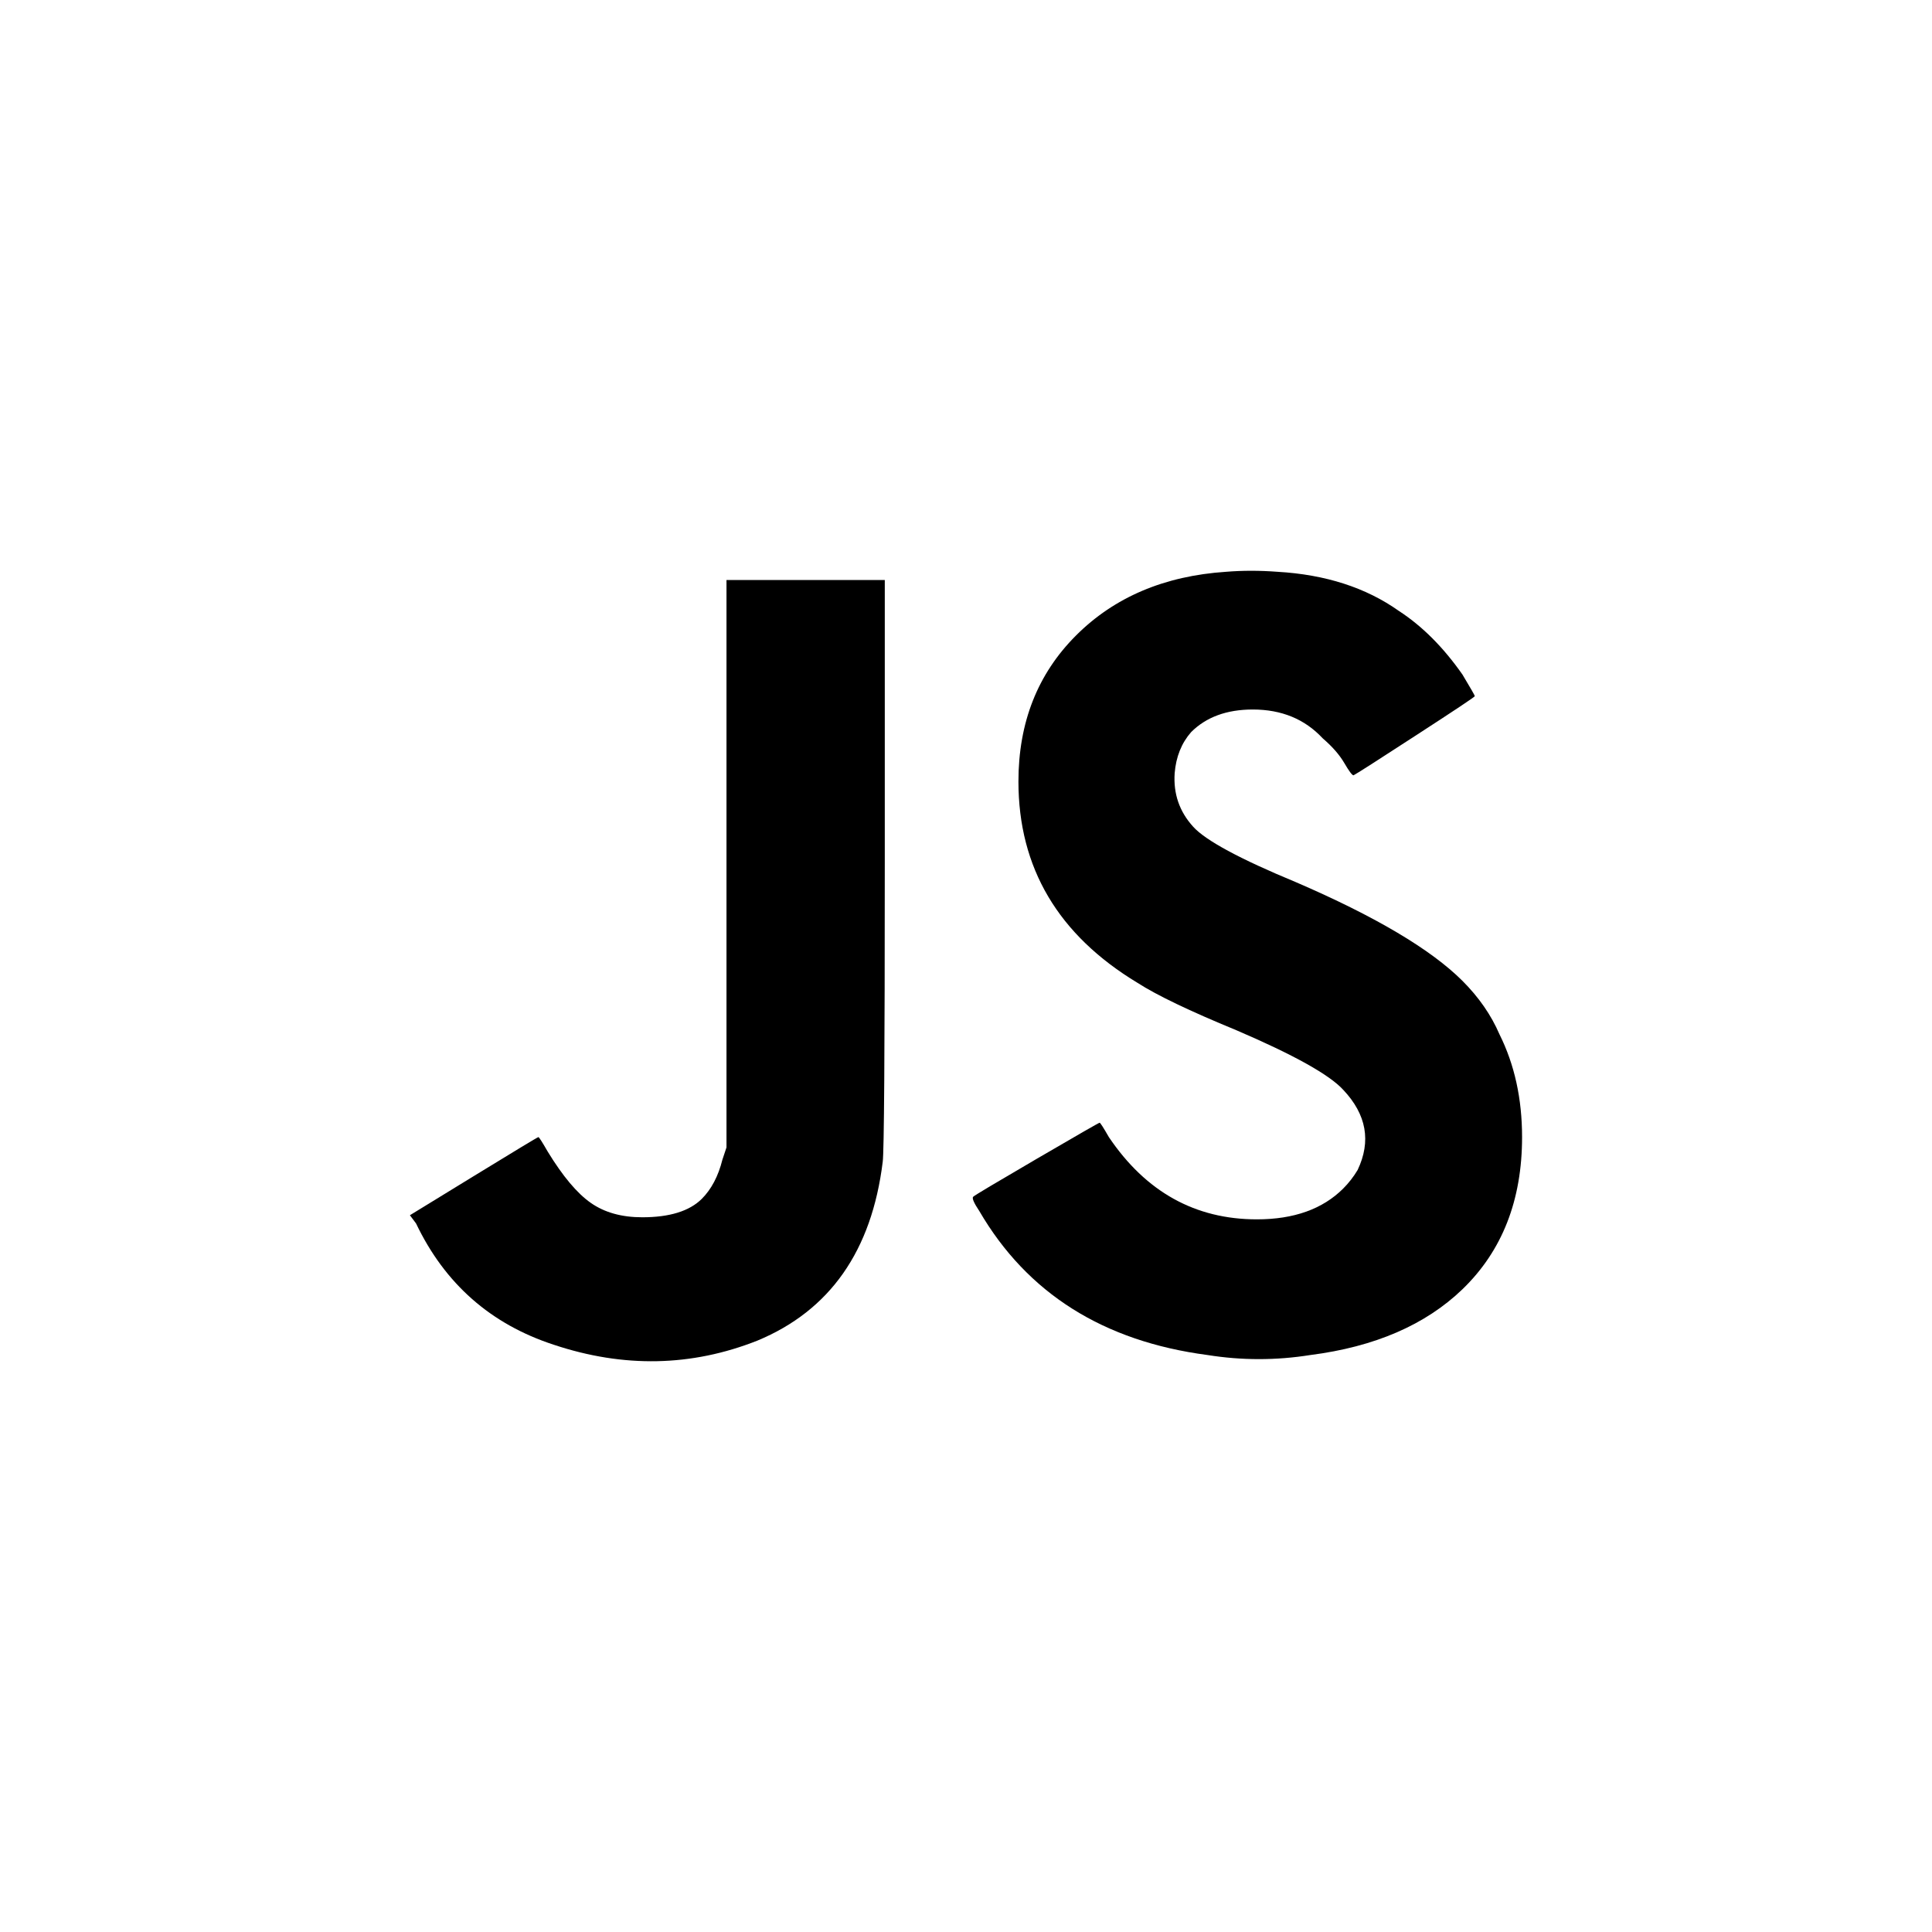
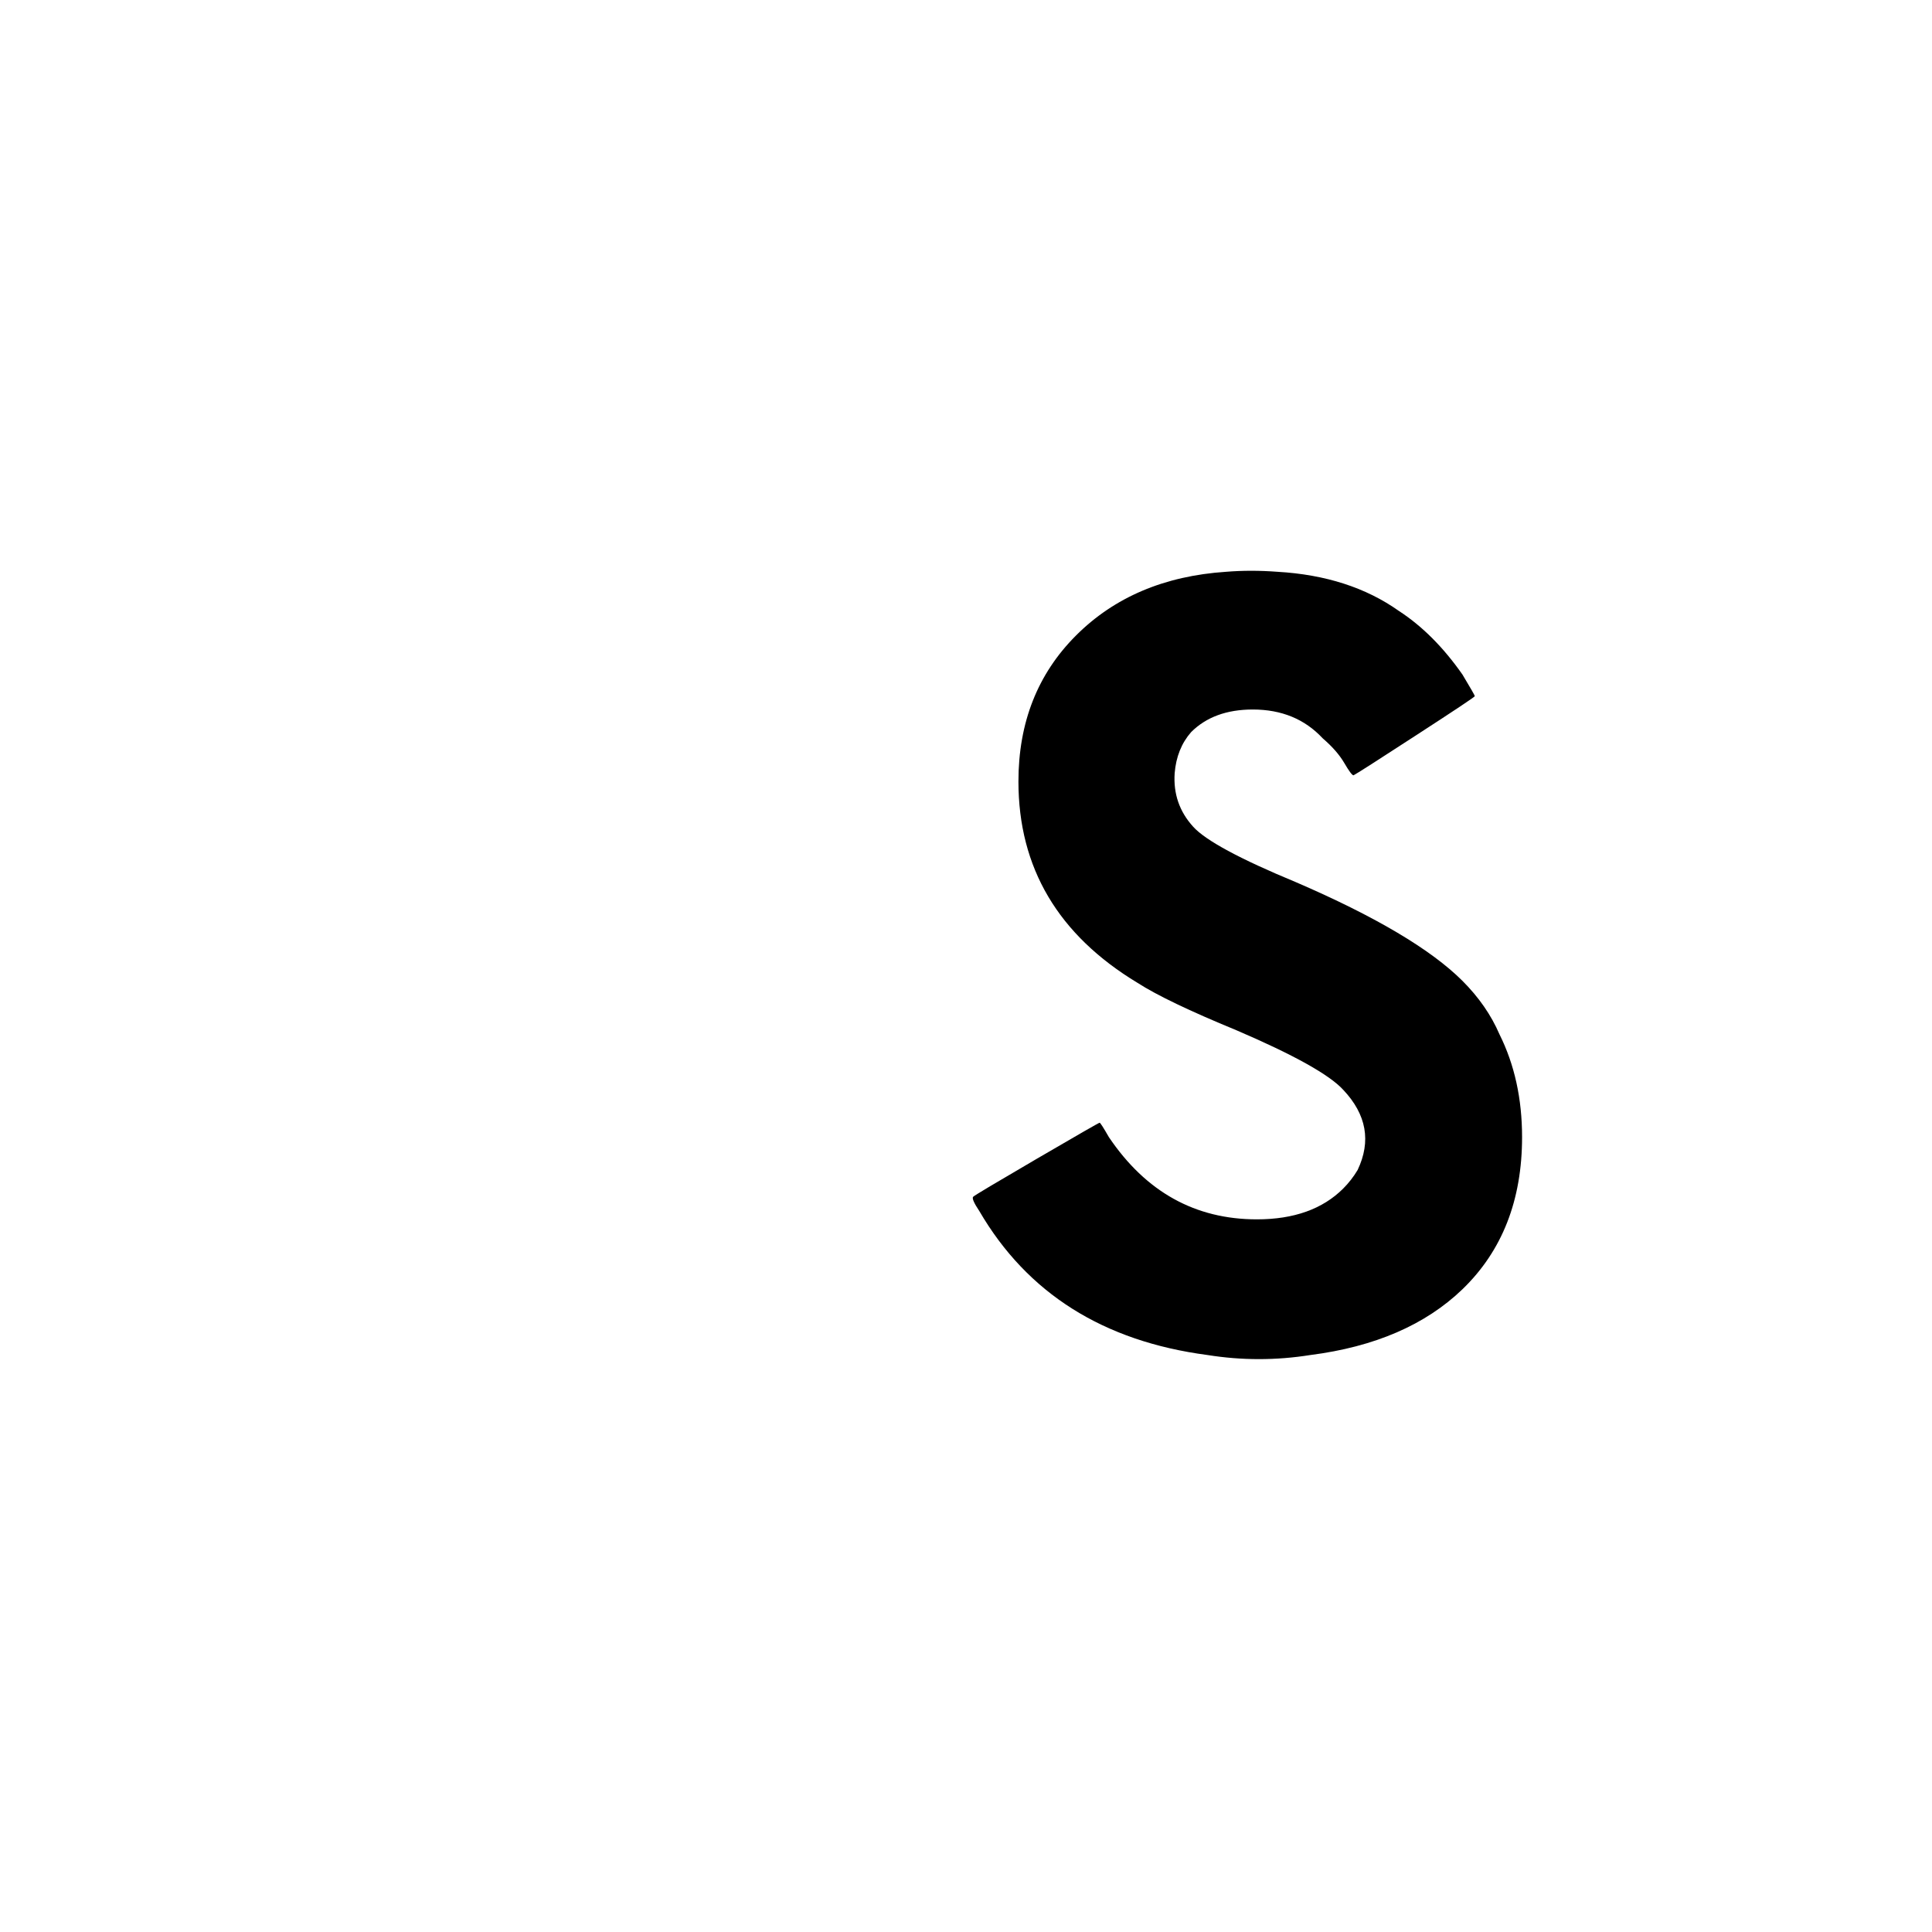
<svg xmlns="http://www.w3.org/2000/svg" version="1.1" id="Layer_1" x="0px" y="0px" width="256px" height="256px" viewBox="0 0 256 256" style="enable-background:new 0 0 256 256;" xml:space="preserve">
  <g>
-     <path d="M96.264,152.036l-0.543,1.633c-0.545,2.18-1.457,3.908-2.723,5.178c-1.636,1.633-4.271,2.449-7.901,2.449   c-2.724,0-4.996-0.633-6.812-1.906c-1.818-1.268-3.724-3.541-5.719-6.811c-0.729-1.268-1.137-1.905-1.225-1.905   c-0.095,0-2.955,1.728-8.582,5.175l-8.444,5.176l0.815,1.09c3.816,7.992,9.898,13.348,18.253,16.072   c9.261,3.086,18.25,2.902,26.968-0.545c9.624-3.997,15.161-11.893,16.615-23.699c0.18-1.27,0.273-14.438,0.273-39.498V76.853   h-10.624H96.264v37.592V152.036z" />
    <path d="M142.574,84.208c-5.085,5.085-7.626,11.533-7.626,19.338c0,11.442,5.264,20.342,15.797,26.697   c2.541,1.635,6.9,3.725,13.077,6.266c7.626,3.268,12.347,5.904,14.165,7.9c3.085,3.268,3.719,6.81,1.906,10.622   c-0.546,0.912-1.184,1.729-1.906,2.452c-2.725,2.725-6.539,4.087-11.442,4.087c-8.17,0-14.71-3.632-19.613-10.896   c-0.729-1.269-1.136-1.907-1.225-1.907c-0.093,0-2.862,1.592-8.31,4.768c-5.448,3.18-8.267,4.859-8.443,5.039   c-0.183,0.182,0.088,0.816,0.817,1.906c6.354,10.896,16.432,17.252,30.236,19.068c4.538,0.723,9.078,0.723,13.62,0   c8.532-1.089,15.255-3.997,20.157-8.716c5.264-5.083,7.899-11.804,7.899-20.158c0-5.081-0.999-9.624-2.994-13.621   c-1.093-2.541-2.725-4.903-4.905-7.083c-4.18-4.174-11.534-8.532-22.062-13.075c-7.45-3.085-11.988-5.536-13.623-7.354   c-1.815-1.996-2.632-4.357-2.45-7.082c0.178-2.18,0.906-3.992,2.179-5.447c1.995-1.998,4.722-2.998,8.172-2.998   c3.813,0,6.899,1.273,9.263,3.815c1.267,1.088,2.22,2.178,2.86,3.269c0.635,1.089,1.043,1.635,1.225,1.635   c0.363-0.179,3.134-1.949,8.308-5.312c5.177-3.357,7.765-5.082,7.765-5.177c0-0.089-0.546-1.042-1.635-2.859   c-2.544-3.632-5.358-6.444-8.443-8.444c-4.359-3.086-9.718-4.809-16.071-5.176c-2.364-0.179-4.631-0.179-6.812,0   C154.286,76.308,147.655,79.125,142.574,84.208z" />
  </g>
</svg>